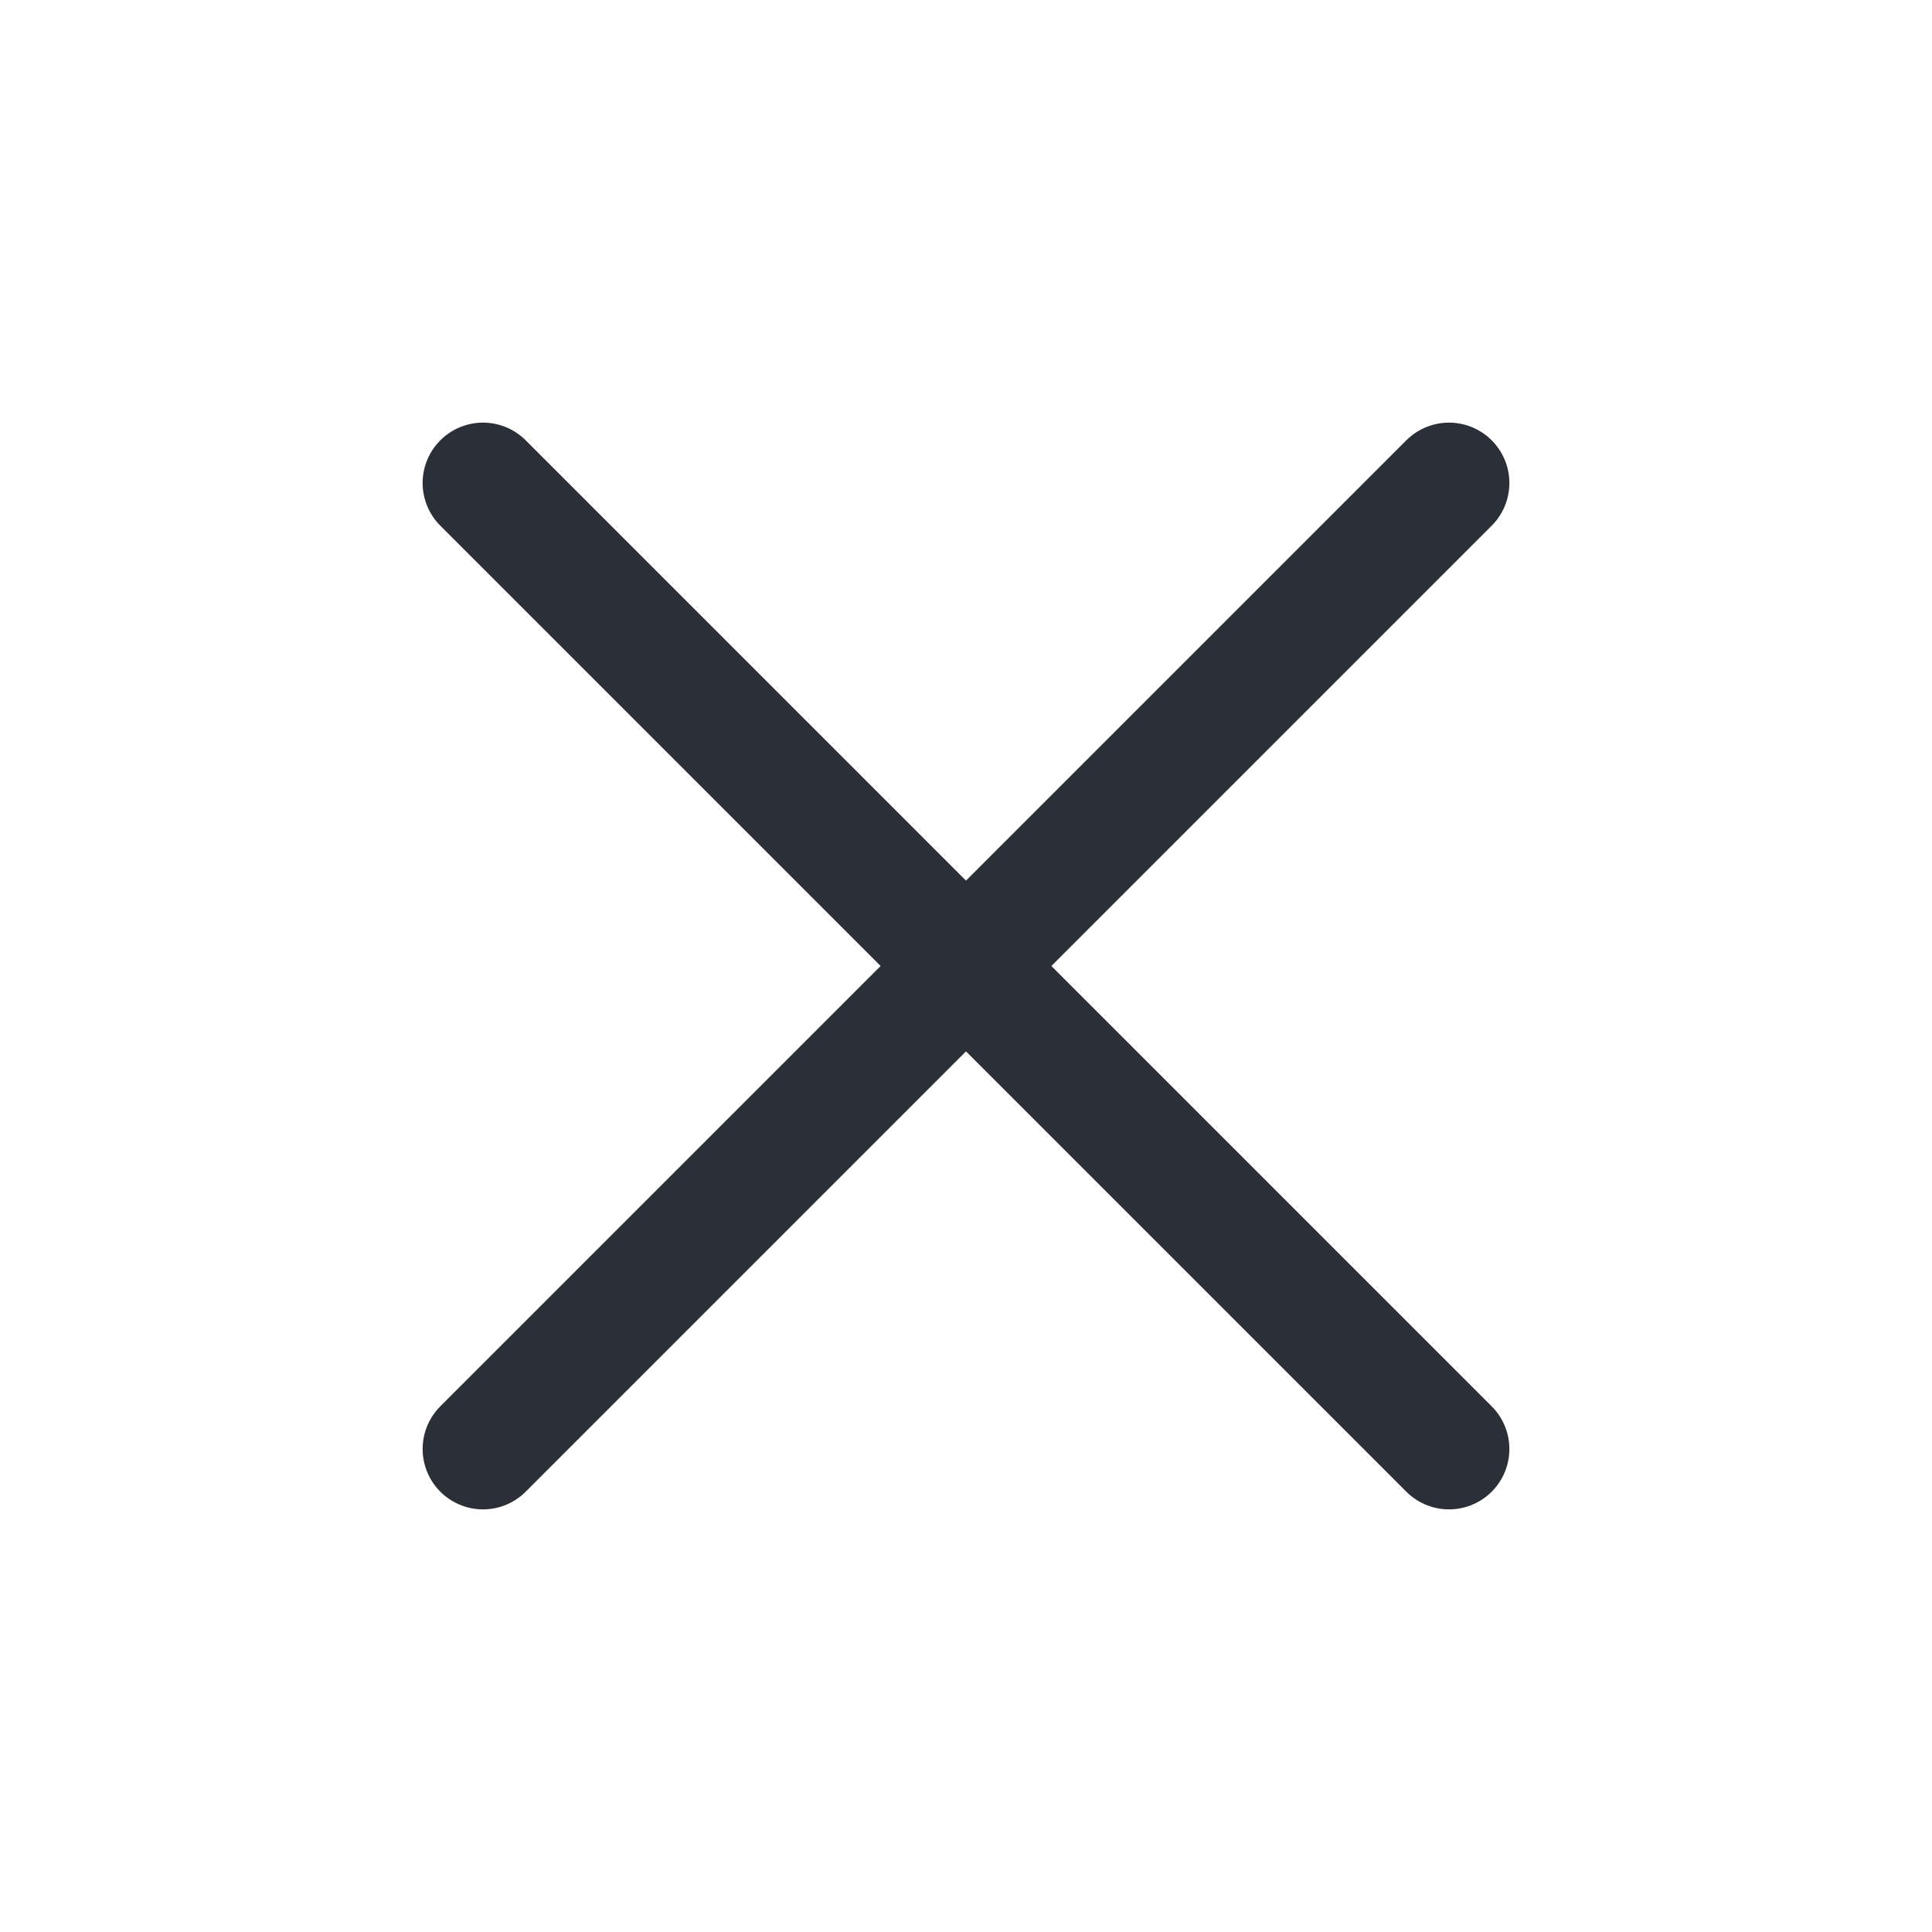
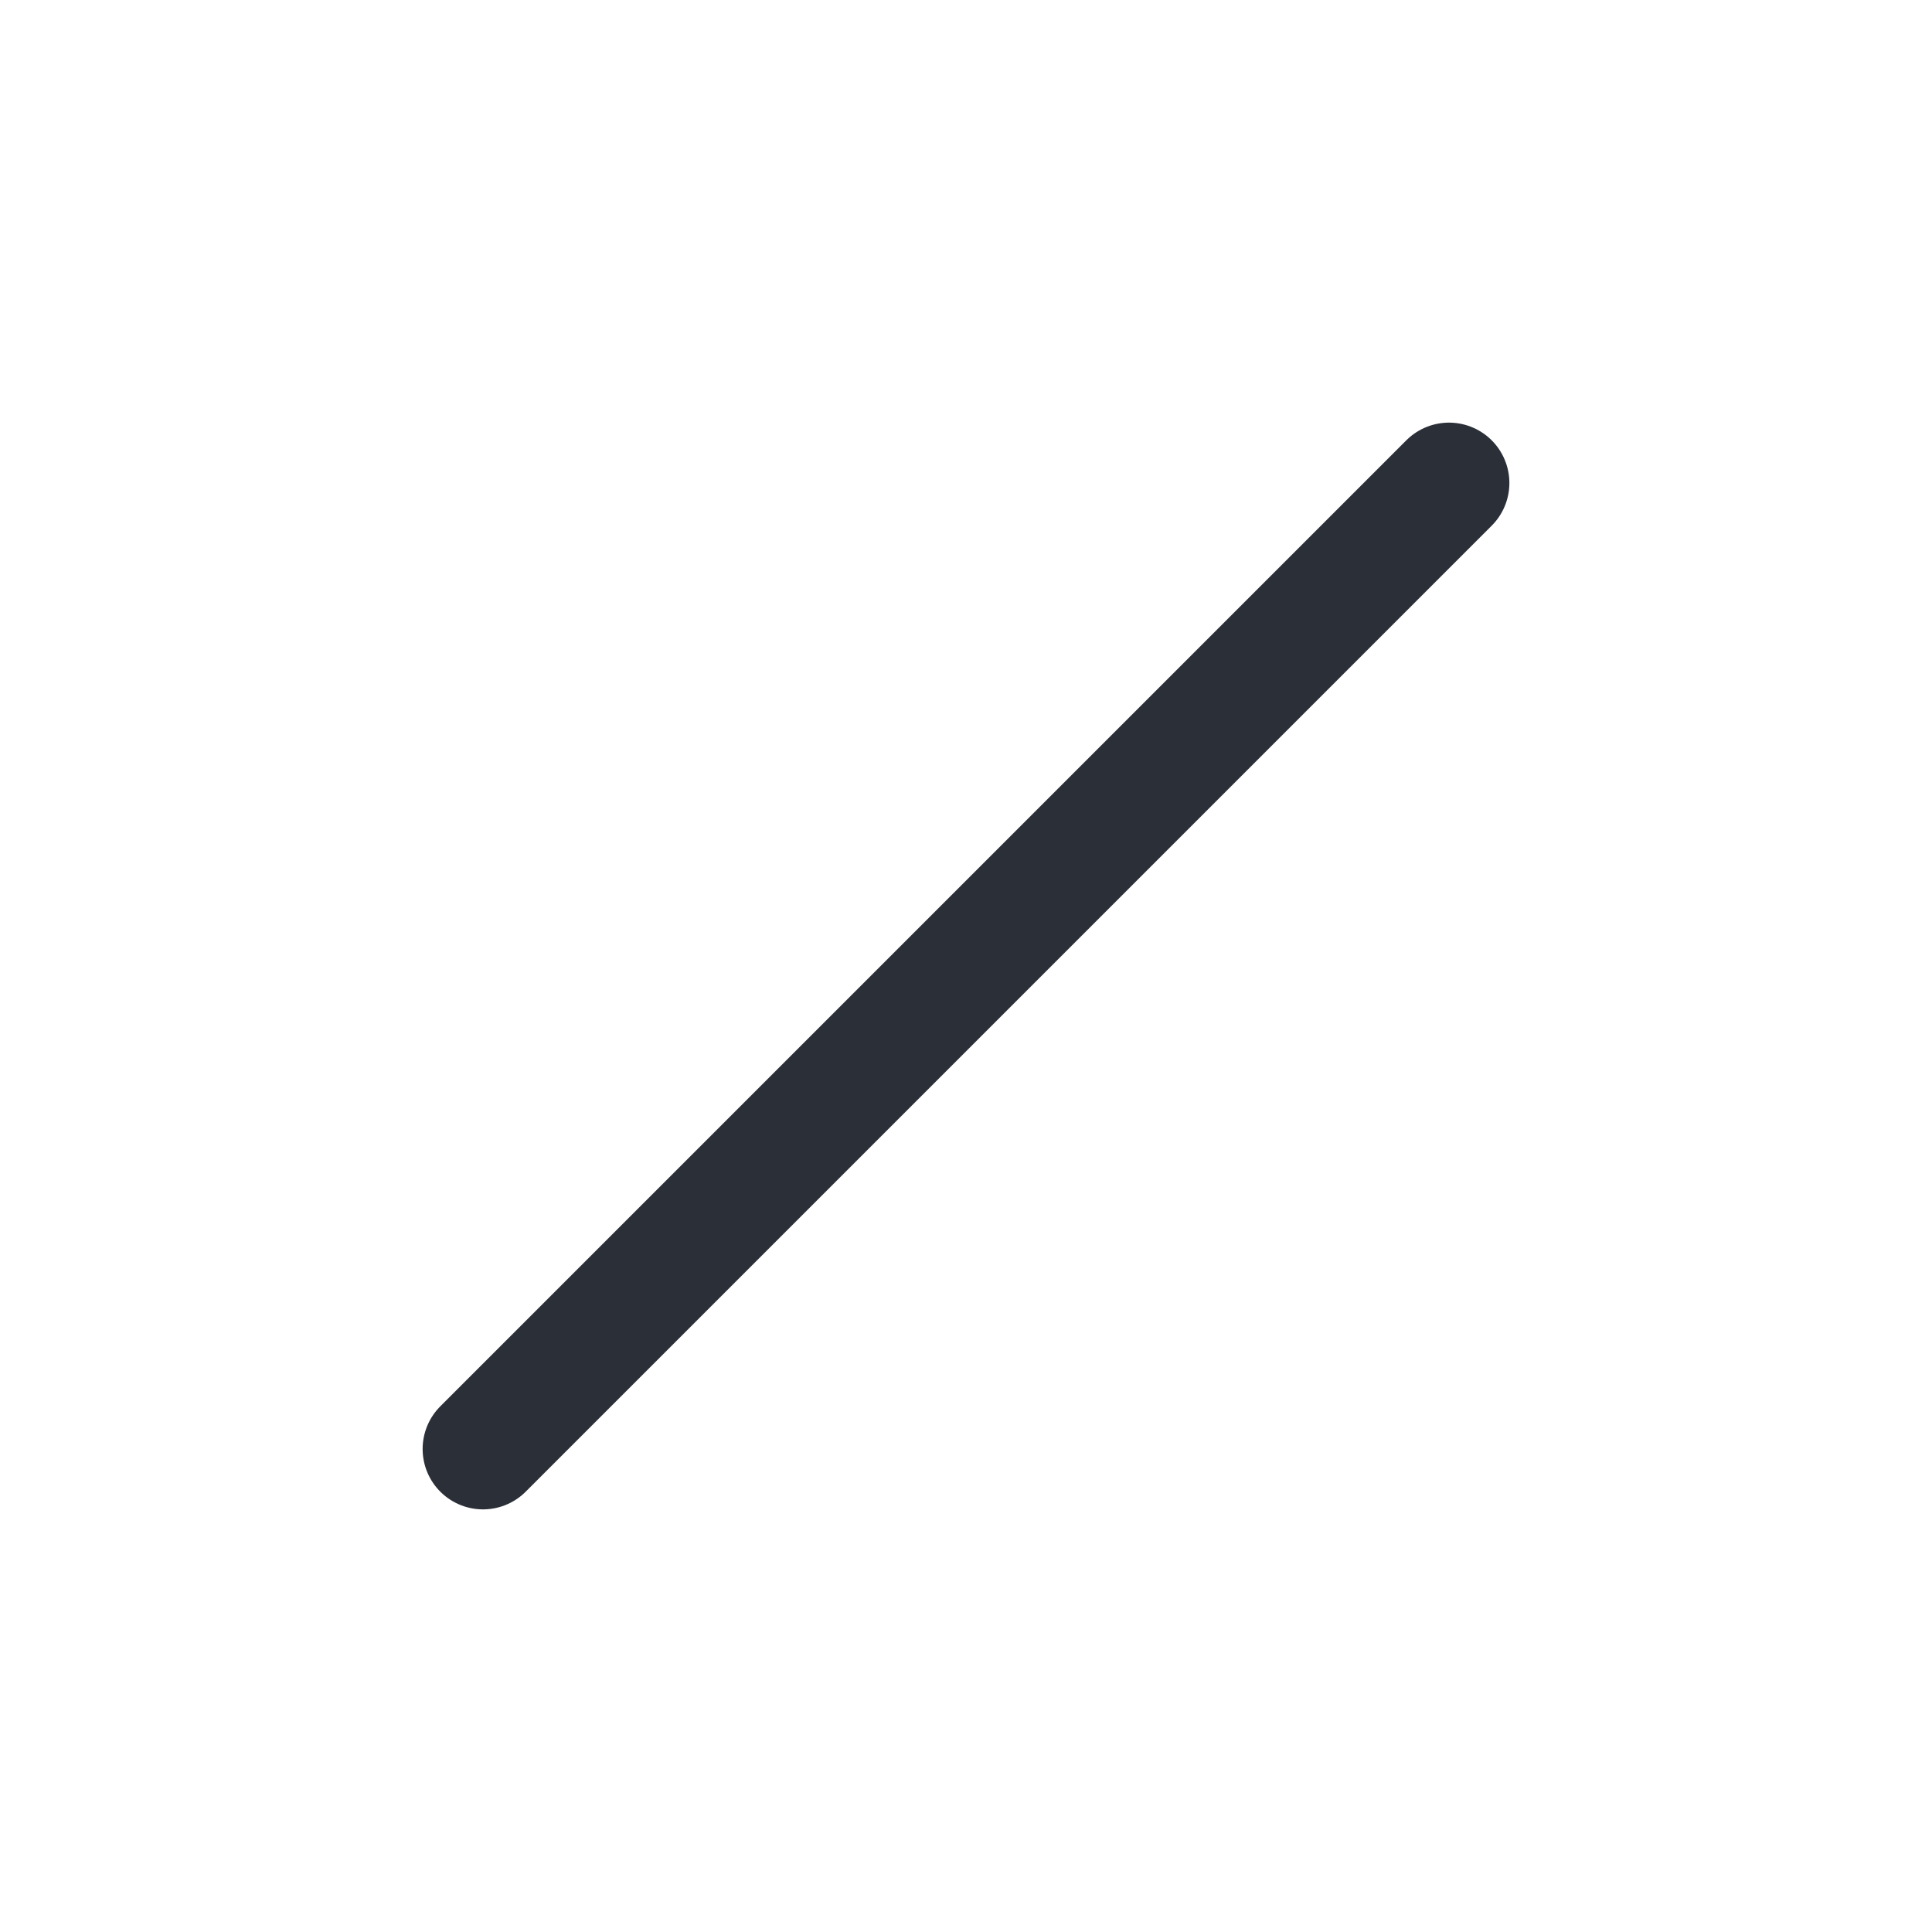
<svg xmlns="http://www.w3.org/2000/svg" width="32" height="32" viewBox="0 0 32 32" fill="none">
  <path d="M24 8L8 24" stroke="#2B2F38" stroke-width="2" stroke-linecap="round" stroke-linejoin="round" />
-   <path d="M8 8L24 24" stroke="#2B2F38" stroke-width="2" stroke-linecap="round" stroke-linejoin="round" />
</svg>